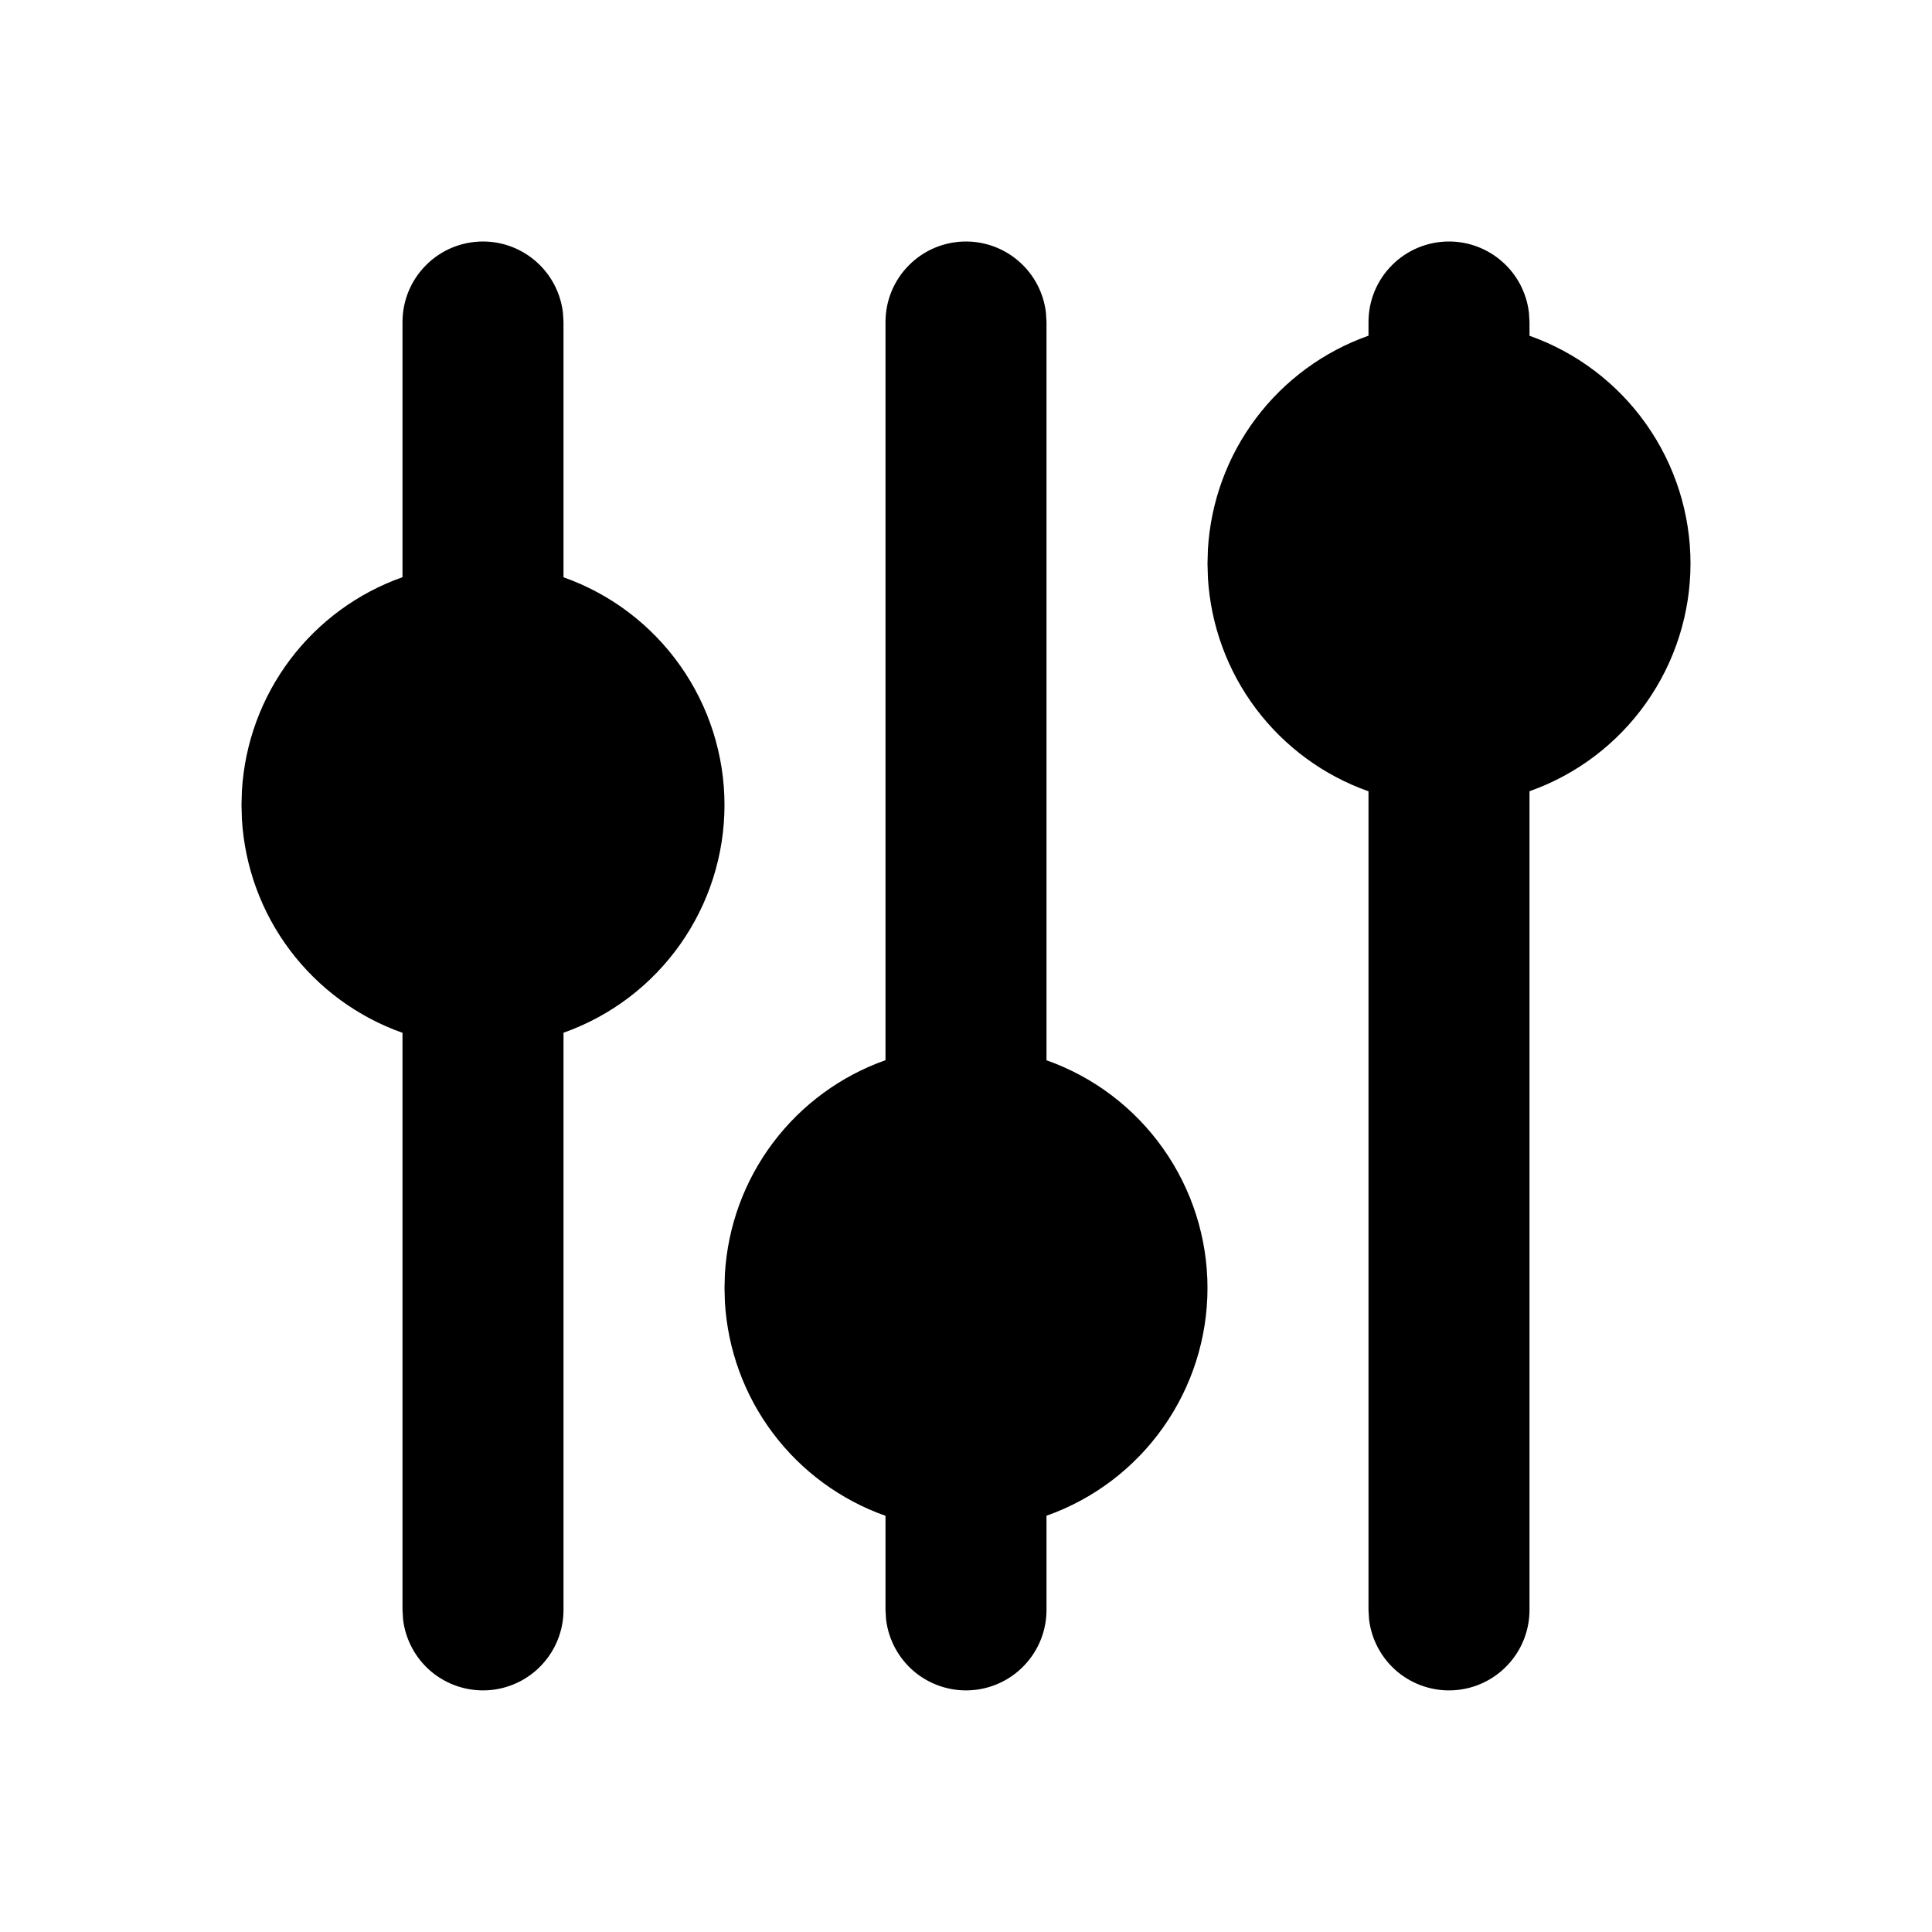
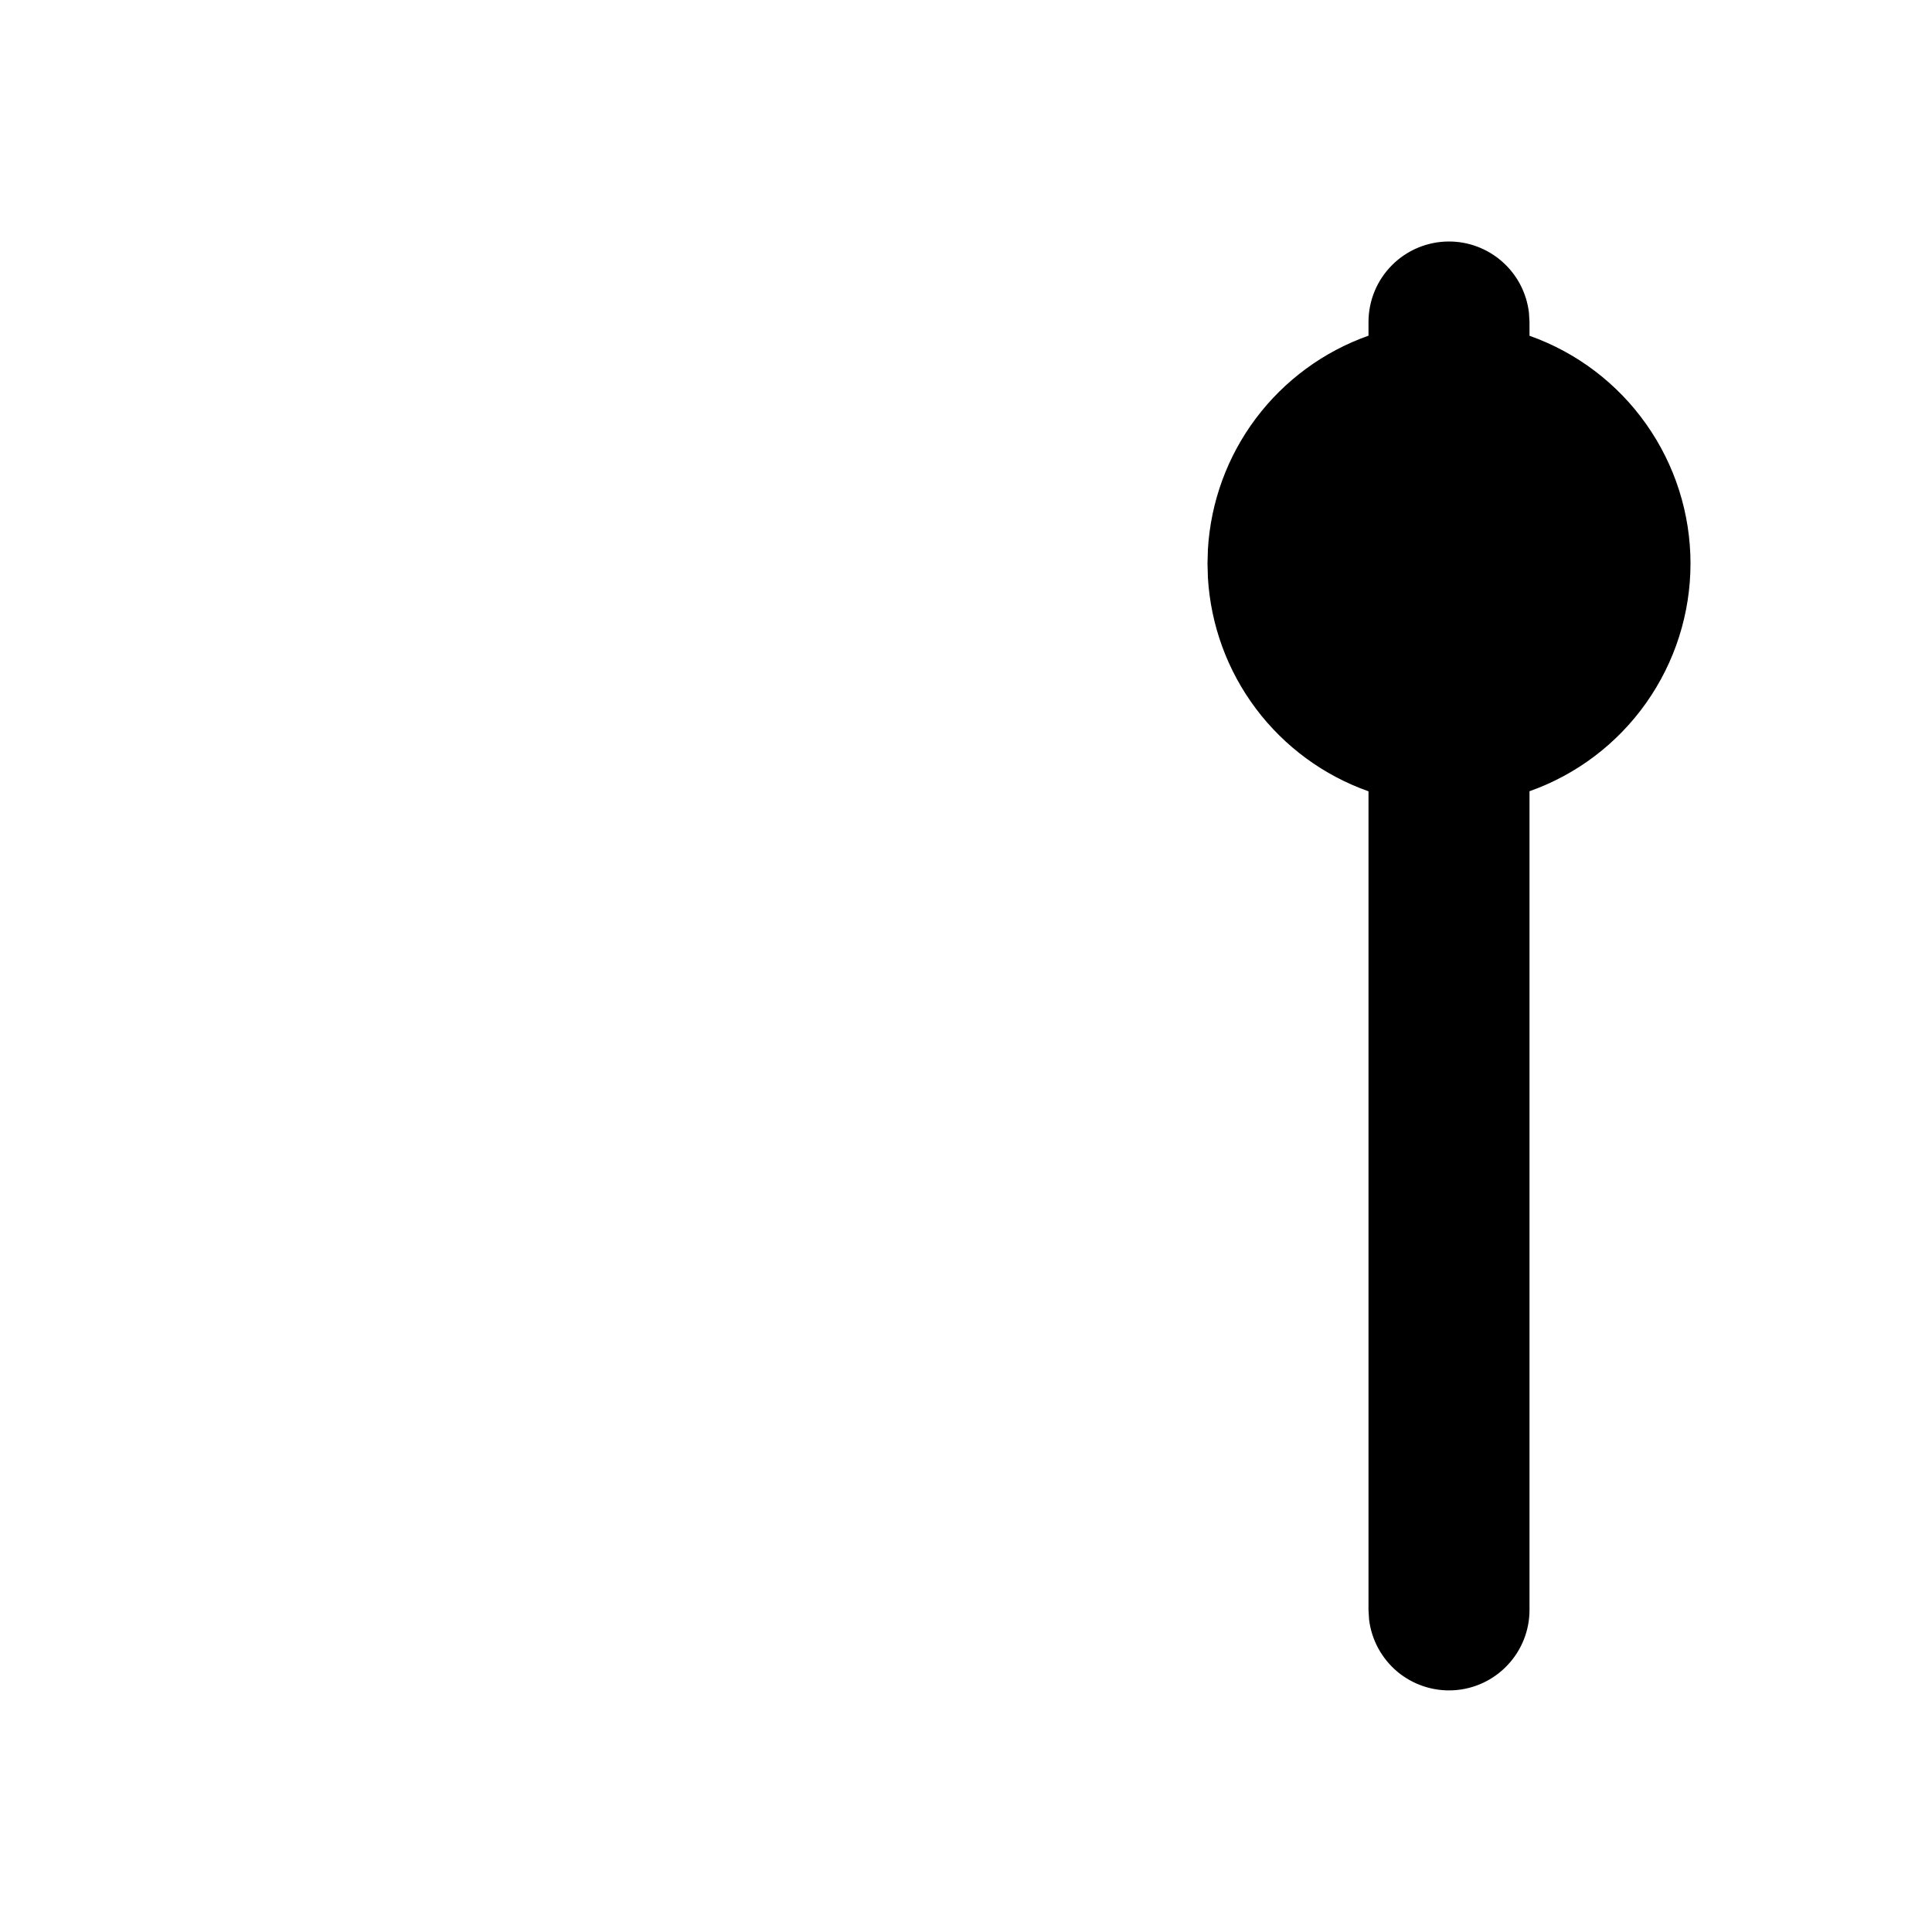
<svg xmlns="http://www.w3.org/2000/svg" width="24" height="24" viewBox="0 0 24 24" fill="none">
  <g clip-path="url(#clip0_8092_27139)">
-     <path d="M6 3C6.245 3 6.481 3.09 6.664 3.253C6.847 3.415 6.964 3.64 6.993 3.883L7 4V7.171C7.585 7.378 8.091 7.761 8.449 8.268C8.807 8.774 9 9.38 9 10C9 10.62 8.807 11.226 8.449 11.732C8.091 12.239 7.585 12.622 7 12.829V20C7 20.255 6.902 20.5 6.727 20.685C6.552 20.871 6.313 20.982 6.059 20.997C5.804 21.012 5.554 20.929 5.358 20.766C5.163 20.602 5.037 20.37 5.007 20.117L5 20V12.83C4.443 12.633 3.957 12.276 3.602 11.804C3.247 11.332 3.04 10.766 3.005 10.176L3 10L3.005 9.824C3.04 9.234 3.247 8.668 3.602 8.196C3.957 7.724 4.443 7.367 5 7.17V4C5 3.735 5.105 3.48 5.293 3.293C5.48 3.105 5.735 3 6 3Z" fill="black" />
-     <path d="M12 3C12.245 3 12.481 3.09 12.664 3.253C12.847 3.415 12.964 3.64 12.993 3.883L13 4V13.171C13.585 13.378 14.091 13.761 14.449 14.268C14.807 14.774 15 15.38 15 16C15 16.62 14.807 17.226 14.449 17.732C14.091 18.239 13.585 18.622 13 18.829V20C13 20.255 12.902 20.5 12.727 20.685C12.552 20.871 12.313 20.982 12.059 20.997C11.804 21.012 11.554 20.929 11.358 20.766C11.163 20.602 11.037 20.37 11.007 20.117L11 20V18.83C10.443 18.633 9.957 18.276 9.602 17.804C9.247 17.332 9.04 16.766 9.005 16.176L9 16L9.005 15.824C9.04 15.234 9.247 14.668 9.602 14.196C9.957 13.724 10.443 13.367 11 13.17V4C11 3.735 11.105 3.48 11.293 3.293C11.48 3.105 11.735 3 12 3Z" fill="black" />
    <path d="M18 3C18.245 3 18.481 3.09 18.664 3.253C18.847 3.415 18.964 3.64 18.993 3.883L19 4V4.171C19.585 4.378 20.091 4.761 20.449 5.268C20.807 5.774 21 6.38 21 7C21 7.62 20.807 8.226 20.449 8.732C20.091 9.239 19.585 9.622 19 9.829V20C19 20.255 18.902 20.5 18.727 20.685C18.552 20.871 18.313 20.982 18.059 20.997C17.804 21.012 17.554 20.929 17.358 20.766C17.163 20.602 17.037 20.37 17.007 20.117L17 20V9.83C16.443 9.633 15.957 9.276 15.602 8.804C15.247 8.332 15.04 7.766 15.005 7.176L15 7L15.005 6.824C15.04 6.234 15.247 5.668 15.602 5.196C15.957 4.724 16.443 4.367 17 4.17V4C17 3.735 17.105 3.48 17.293 3.293C17.48 3.105 17.735 3 18 3Z" fill="black" />
  </g>
  <defs>
    <clipPath id="clip0_8092_27139">
      <rect width="24" height="24" fill="white" />
    </clipPath>
  </defs>
</svg>